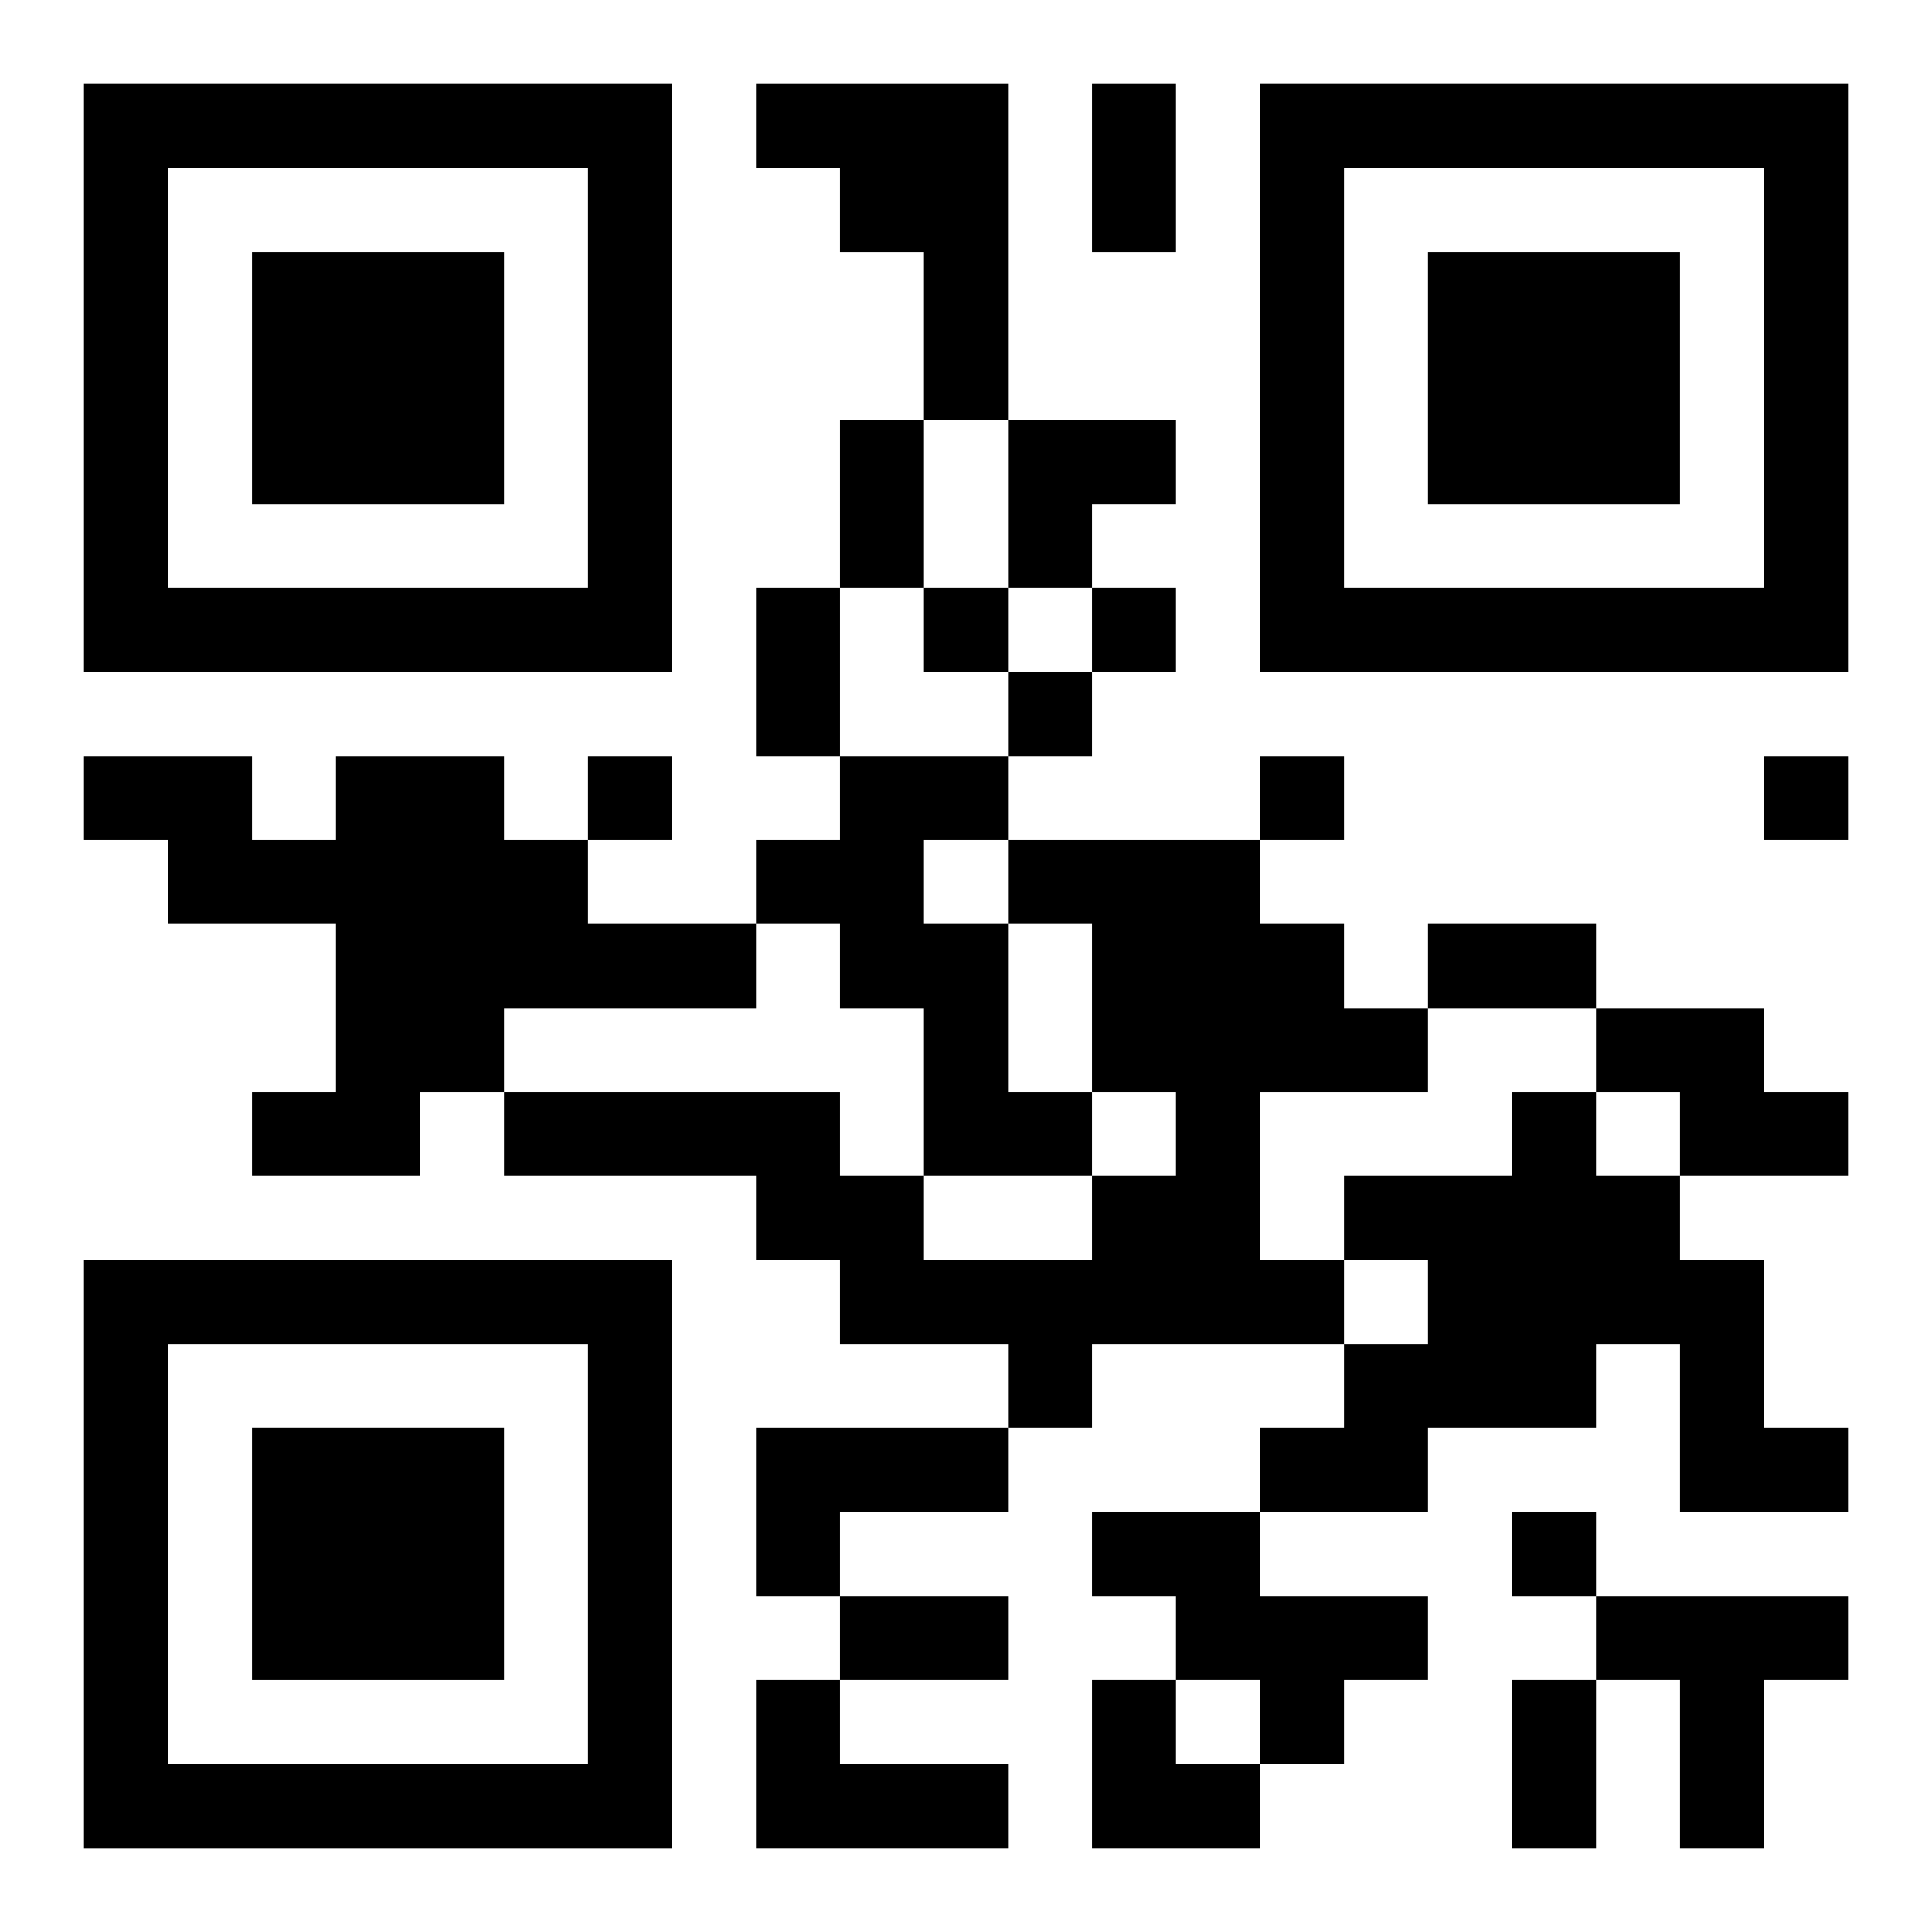
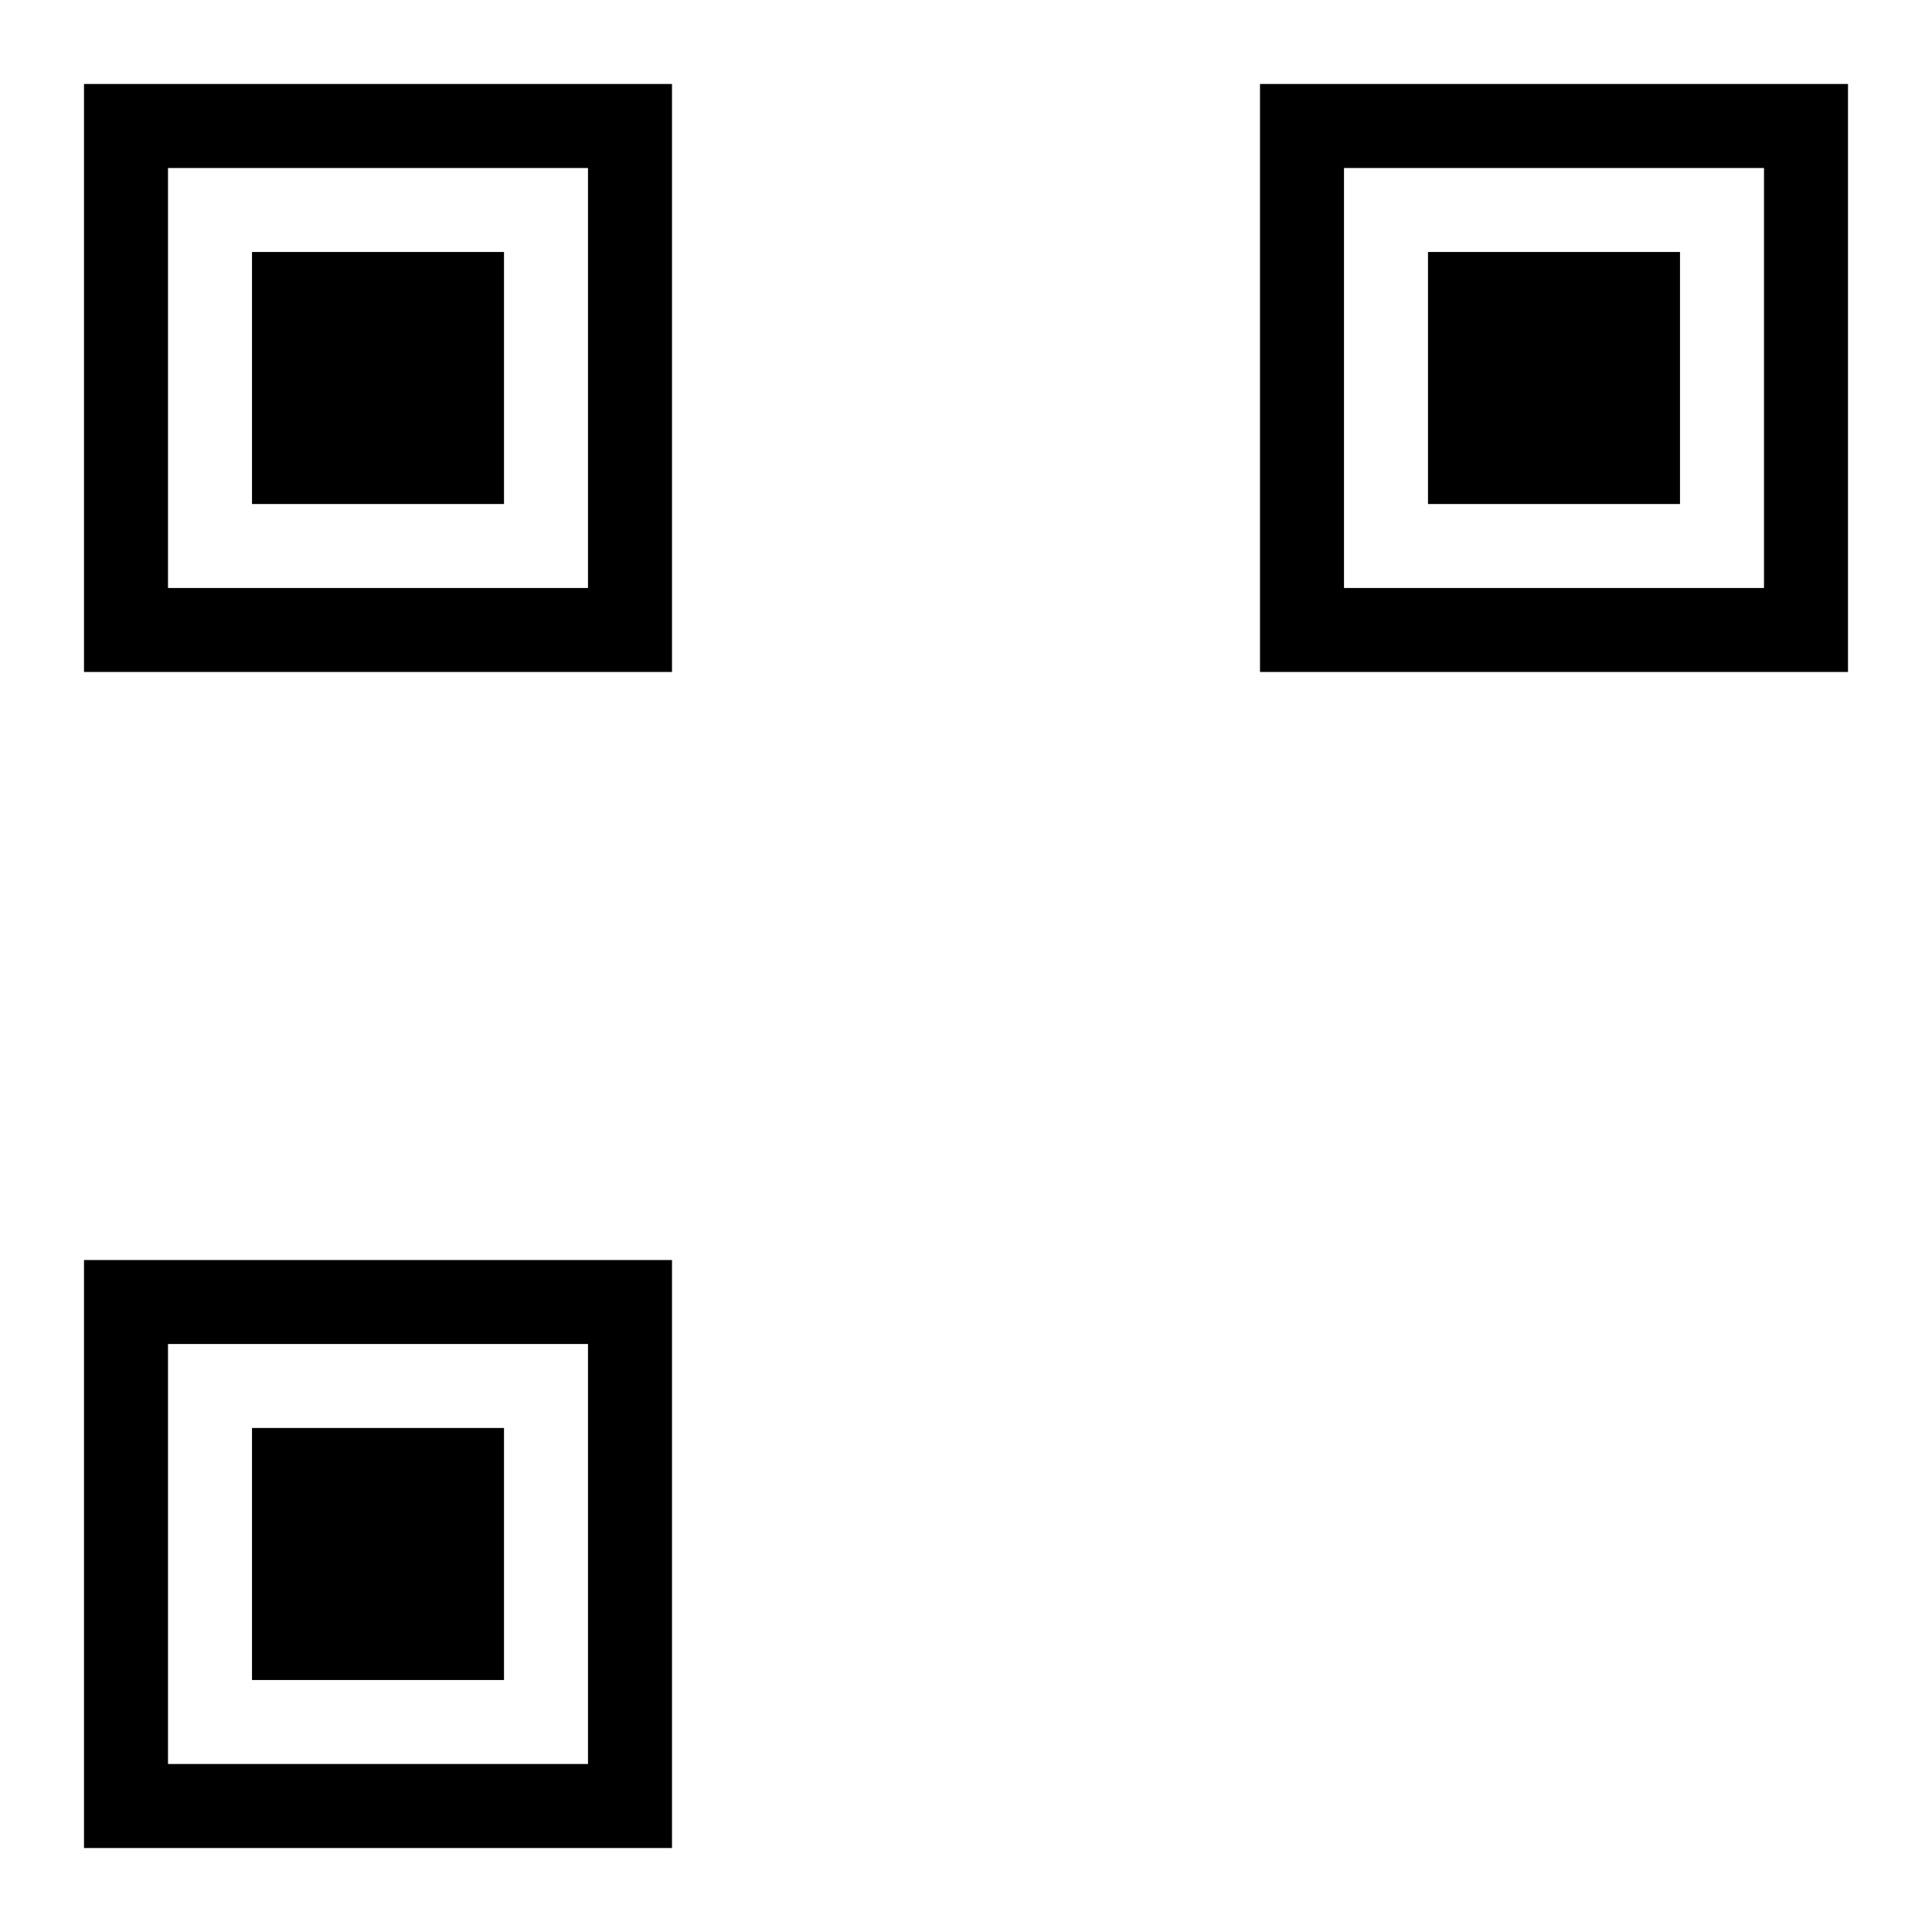
<svg xmlns="http://www.w3.org/2000/svg" xmlns:xlink="http://www.w3.org/1999/xlink" width="250" height="250" baseProfile="full" version="1.1" viewBox="-1 -1 23 23">
  <symbol id="a">
    <path d="m0 7v7h7v-7h-7zm1 1h5v5h-5v-5zm1 1v3h3v-3h-3z" />
  </symbol>
  <use y="-7" xlink:href="#a" />
  <use y="7" xlink:href="#a" />
  <use x="14" y="-7" xlink:href="#a" />
-   <path d="m8 0h3v4h-1v-2h-1v-1h-1v-1m-5 8h2v1h1v1h2v1h-3v1h-1v1h-2v-1h1v-2h-2v-1h-1v-1h2v1h1v-1m6 0h2v1h-1v1h1v2h1v1h-2v-2h-1v-1h-1v-1h1v-1m2 1h3v1h1v1h1v1h-2v2h1v1h-3v1h-1v-1h-2v-1h-1v-1h-3v-1h4v1h1v1h2v-1h1v-1h-1v-2h-1v-1m7 2h2v1h1v1h-2v-1h-1v-1m-1 1h1v1h1v1h1v2h1v1h-2v-2h-1v1h-2v1h-2v-1h1v-1h1v-1h-1v-1h2v-1m-9 4h3v1h-2v1h-1v-2m4 1h2v1h2v1h-1v1h-1v-1h-1v-1h-1v-1m6 1h3v1h-1v2h-1v-2h-1v-1m-10 1h1v1h2v1h-3v-2m2-13v1h1v-1h-1m2 0v1h1v-1h-1m-1 1v1h1v-1h-1m-5 1v1h1v-1h-1m8 0v1h1v-1h-1m6 0v1h1v-1h-1m-3 9v1h1v-1h-1m-5-17h1v2h-1v-2m-3 4h1v2h-1v-2m-1 2h1v2h-1v-2m8 4h2v1h-2v-1m-7 8h2v1h-2v-1m8 1h1v2h-1v-2m-6-15h2v1h-1v1h-1zm1 15h1v1h1v1h-2z" />
</svg>